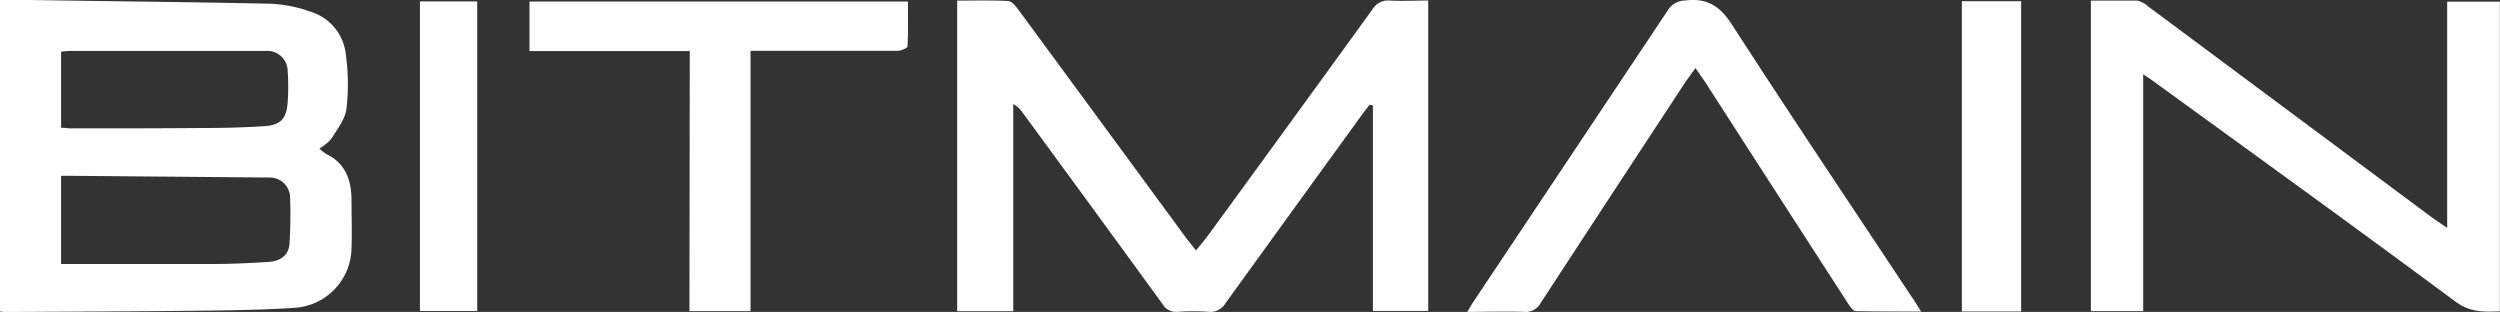
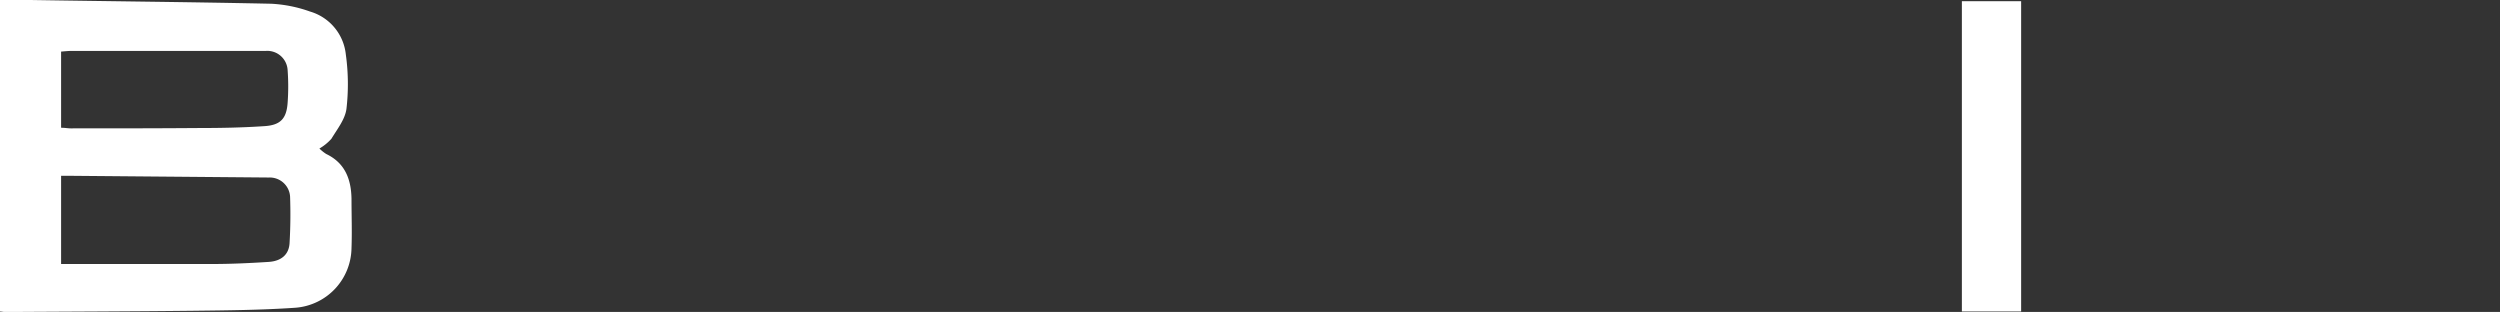
<svg xmlns="http://www.w3.org/2000/svg" id="Layer_1" data-name="Layer 1" viewBox="0 0 368.27 45.95">
  <rect x="0" y="0" width="368.27" height="45.95" fill="#333333" stroke="none" />
  <defs>
    <style>.cls-1{fill:#fff;}</style>
  </defs>
  <title>Logo</title>
  <path class="cls-1" d="M0,45.89V0c1.55,0,3,0,4.51,0C16.32.19,28.13.3,39.94.55A19.92,19.92,0,0,1,45.67,1.7,7.38,7.38,0,0,1,50.94,8a31.74,31.74,0,0,1,.1,8c-.19,1.56-1.35,3-2.22,4.44a7.18,7.18,0,0,1-1.77,1.44,6.19,6.19,0,0,0,1,.8c2.8,1.34,3.68,3.75,3.73,6.61,0,2.42.09,4.84,0,7.26a8.94,8.94,0,0,1-8.23,8.78c-5.06.35-10.14.39-15.21.45-9.12.1-18.24.12-27.36.18C.7,46,.45,45.92,0,45.89Zm9-7h1.56c6.89,0,13.77,0,20.66,0,2.79,0,5.59-.13,8.38-.31,1.89-.13,3-1.13,3.06-2.86.13-2.26.15-4.53.07-6.79a3,3,0,0,0-3.11-2.78l-28.89-.25c-.55,0-1.1,0-1.73,0ZM9,18.82c.59,0,1,.09,1.4.09,6.27,0,12.54,0,18.81-.05,3.26,0,6.53-.06,9.79-.28,2.34-.16,3.21-1.13,3.37-3.45a33.3,33.3,0,0,0,0-4.79A3,3,0,0,0,39.16,7.5H10.55c-.5,0-1,.06-1.55.1Z" />
-   <path class="cls-1" d="M141,.09c2.64,0,5.07-.07,7.48.06.51,0,1.09.68,1.46,1.18Q162.21,18,174.43,34.65c.52.7,1.07,1.37,1.75,2.24.68-.85,1.31-1.57,1.87-2.34Q190.14,18,202.18,1.37A2.67,2.67,0,0,1,204.73.08c1.85.1,3.7,0,5.66,0V45.8h-8.15V15.55l-.47-.14c-.35.46-.72.91-1.06,1.38q-10.1,13.92-20.16,27.84a2.59,2.59,0,0,1-2.54,1.3,30.86,30.86,0,0,0-4.51,0,2.33,2.33,0,0,1-2.28-1.18q-10.29-14.14-20.65-28.25a3.46,3.46,0,0,0-1.31-1.16V45.84H141Z" />
-   <path class="cls-1" d="M315.71,10.94V45.83H308V.09c2.41,0,4.63,0,6.83,0a3.43,3.43,0,0,1,1.6.85Q337.23,16.4,358,31.85c.65.48,1.34.93,2.49,1.73V.25h7.76V45.86c-2.35.11-4.41.15-6.54-1.43C347,33.52,332.1,22.78,317.26,12,316.89,11.71,316.5,11.47,315.71,10.94Z" />
-   <path class="cls-1" d="M283,45.89c-3.44,0-6.53,0-9.61-.06-.43,0-.91-.74-1.22-1.22q-10.43-16.12-20.81-32.25c-.47-.74-1-1.44-1.6-2.34-.55.76-1,1.39-1.48,2.06Q237.61,28.31,227,44.56a2.51,2.51,0,0,1-2.47,1.38c-2.72-.09-5.44,0-8.38,0,.38-.63.62-1.07.89-1.48q14.35-21.51,28.68-43A3,3,0,0,1,248.19.08c3.28-.44,5.24.85,7,3.64,8.63,13.35,17.49,26.54,26.27,39.79C281.94,44.18,282.35,44.87,283,45.89Z" />
-   <path class="cls-1" d="M101.61,7.52H78V.23h55.75c0,2.2.05,4.4-.06,6.59,0,.25-.91.65-1.39.66-6.58,0-13.16,0-19.74,0h-2V45.83h-9Z" />
  <path class="cls-1" d="M289,.18h8.73v45.7H289Z" />
-   <path class="cls-1" d="M61.86.21H70.3v45.6H61.86Z" />
</svg>